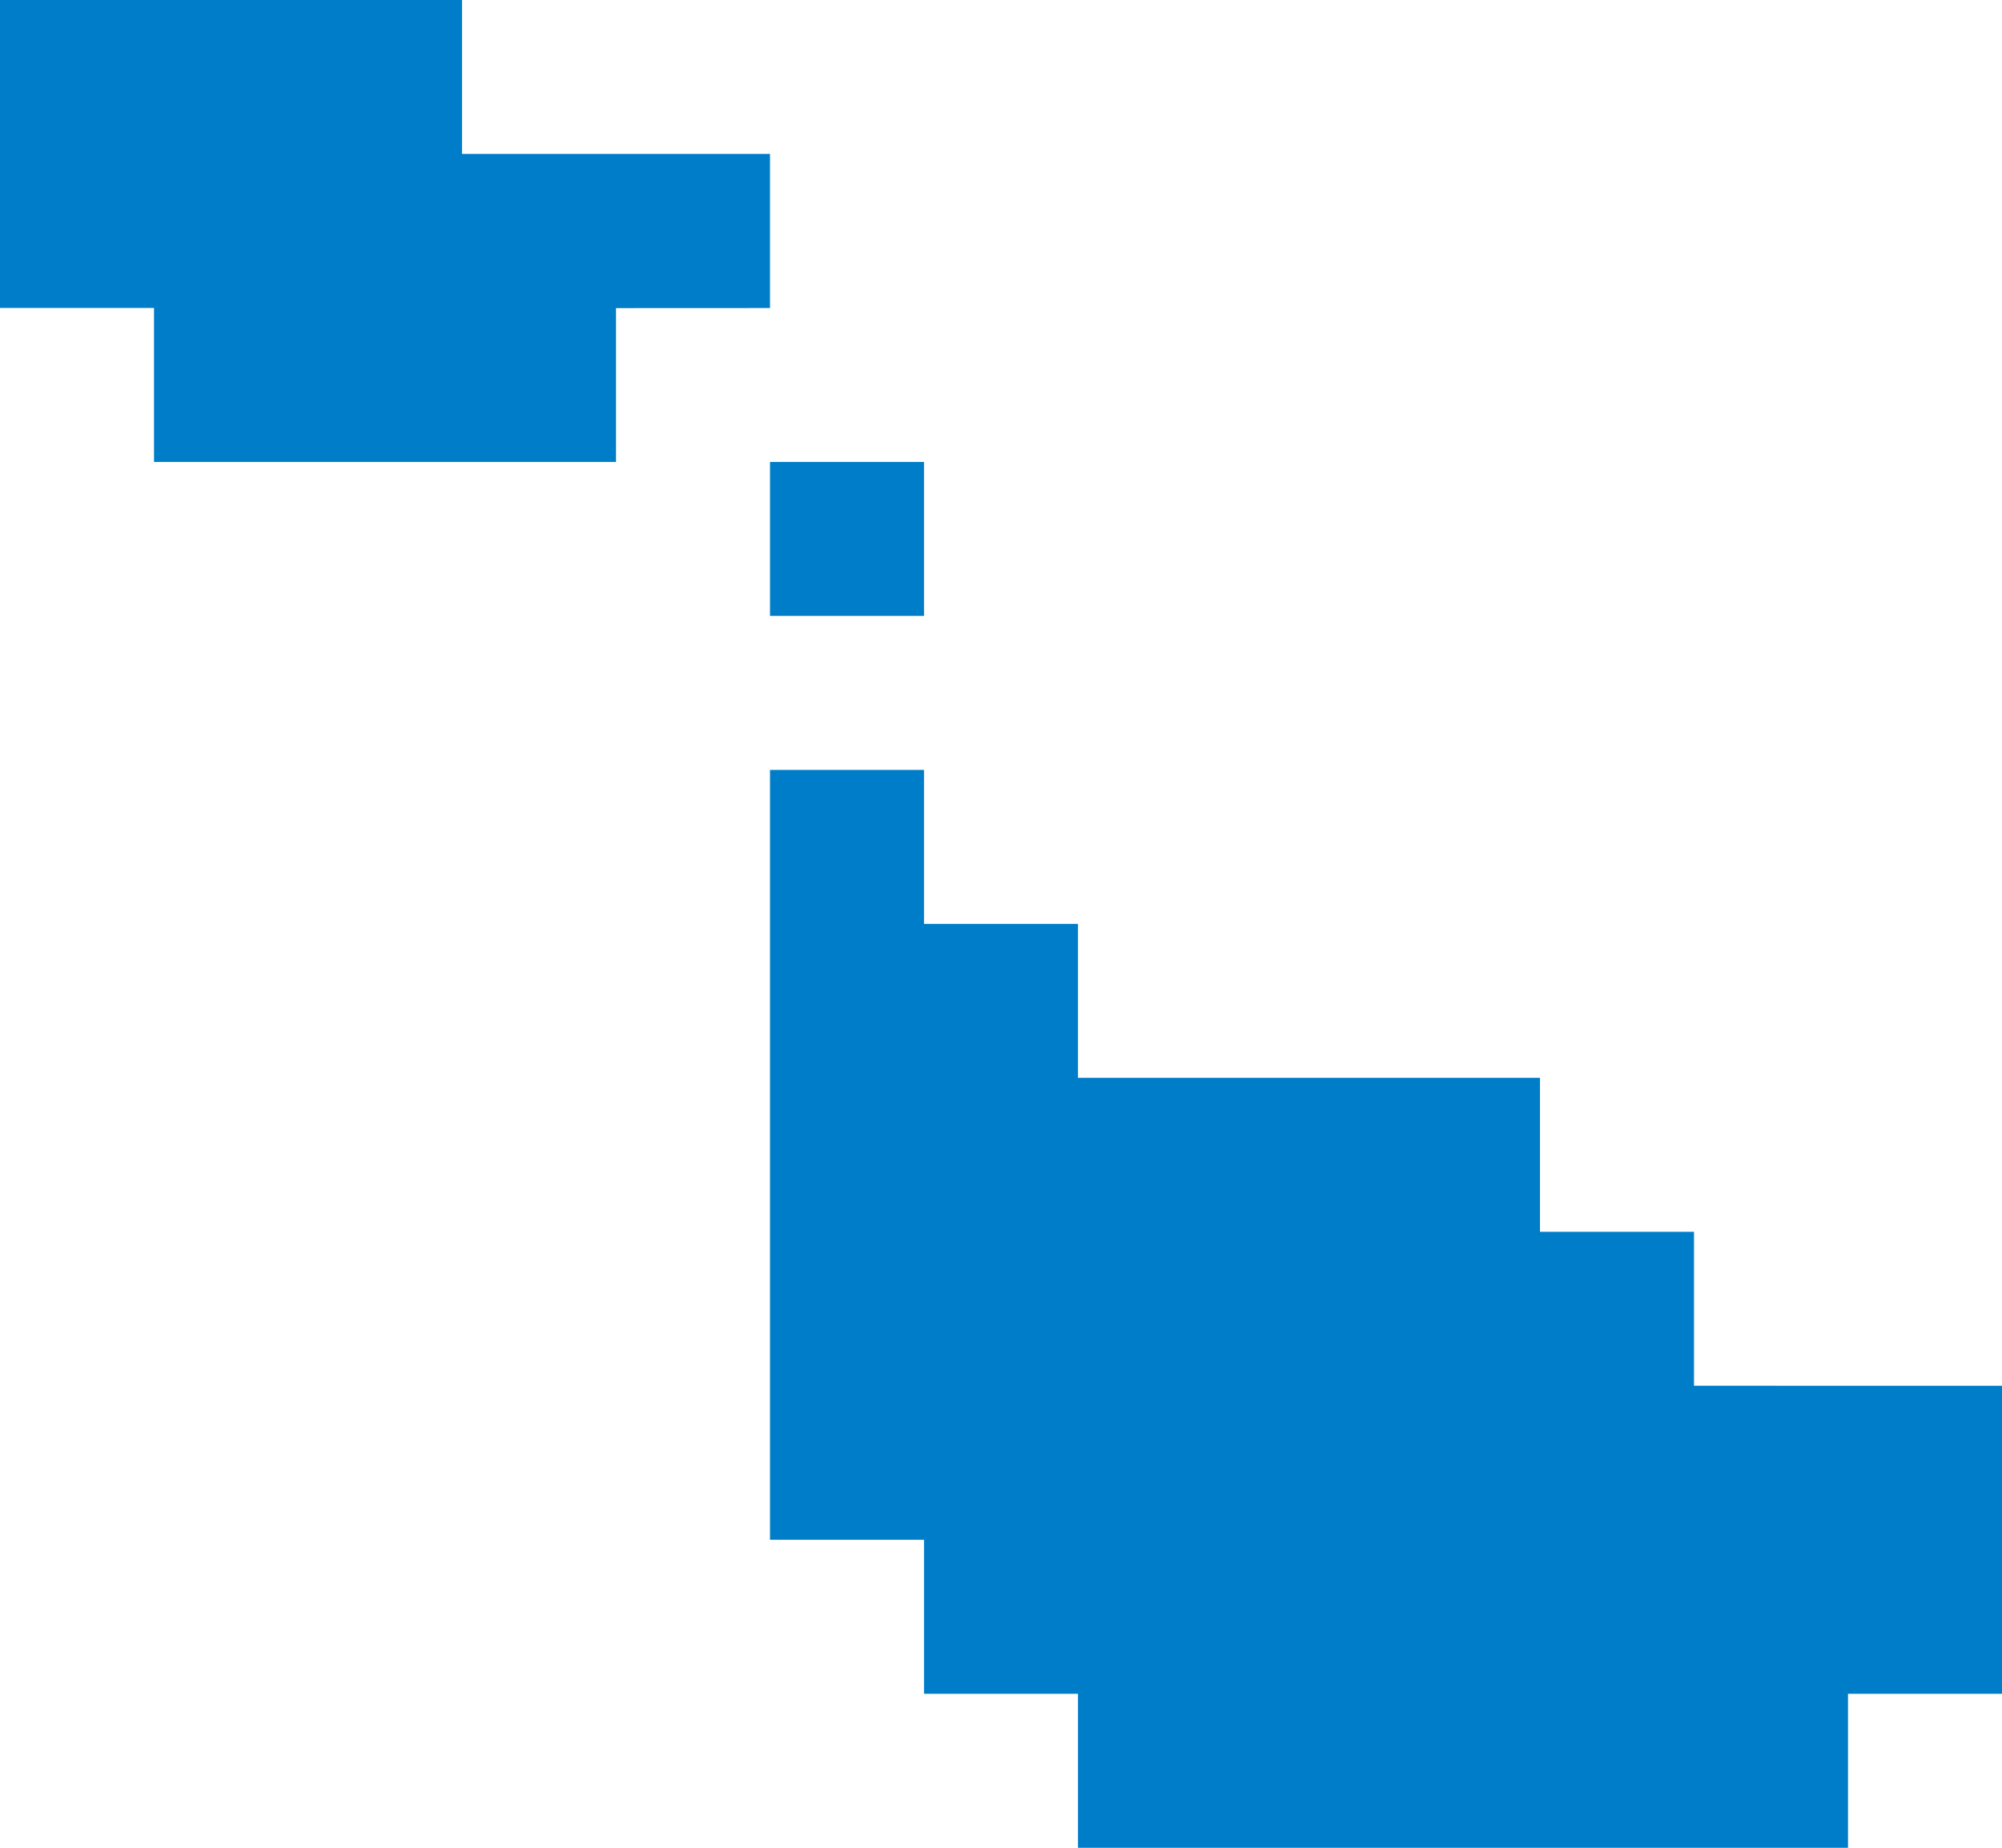
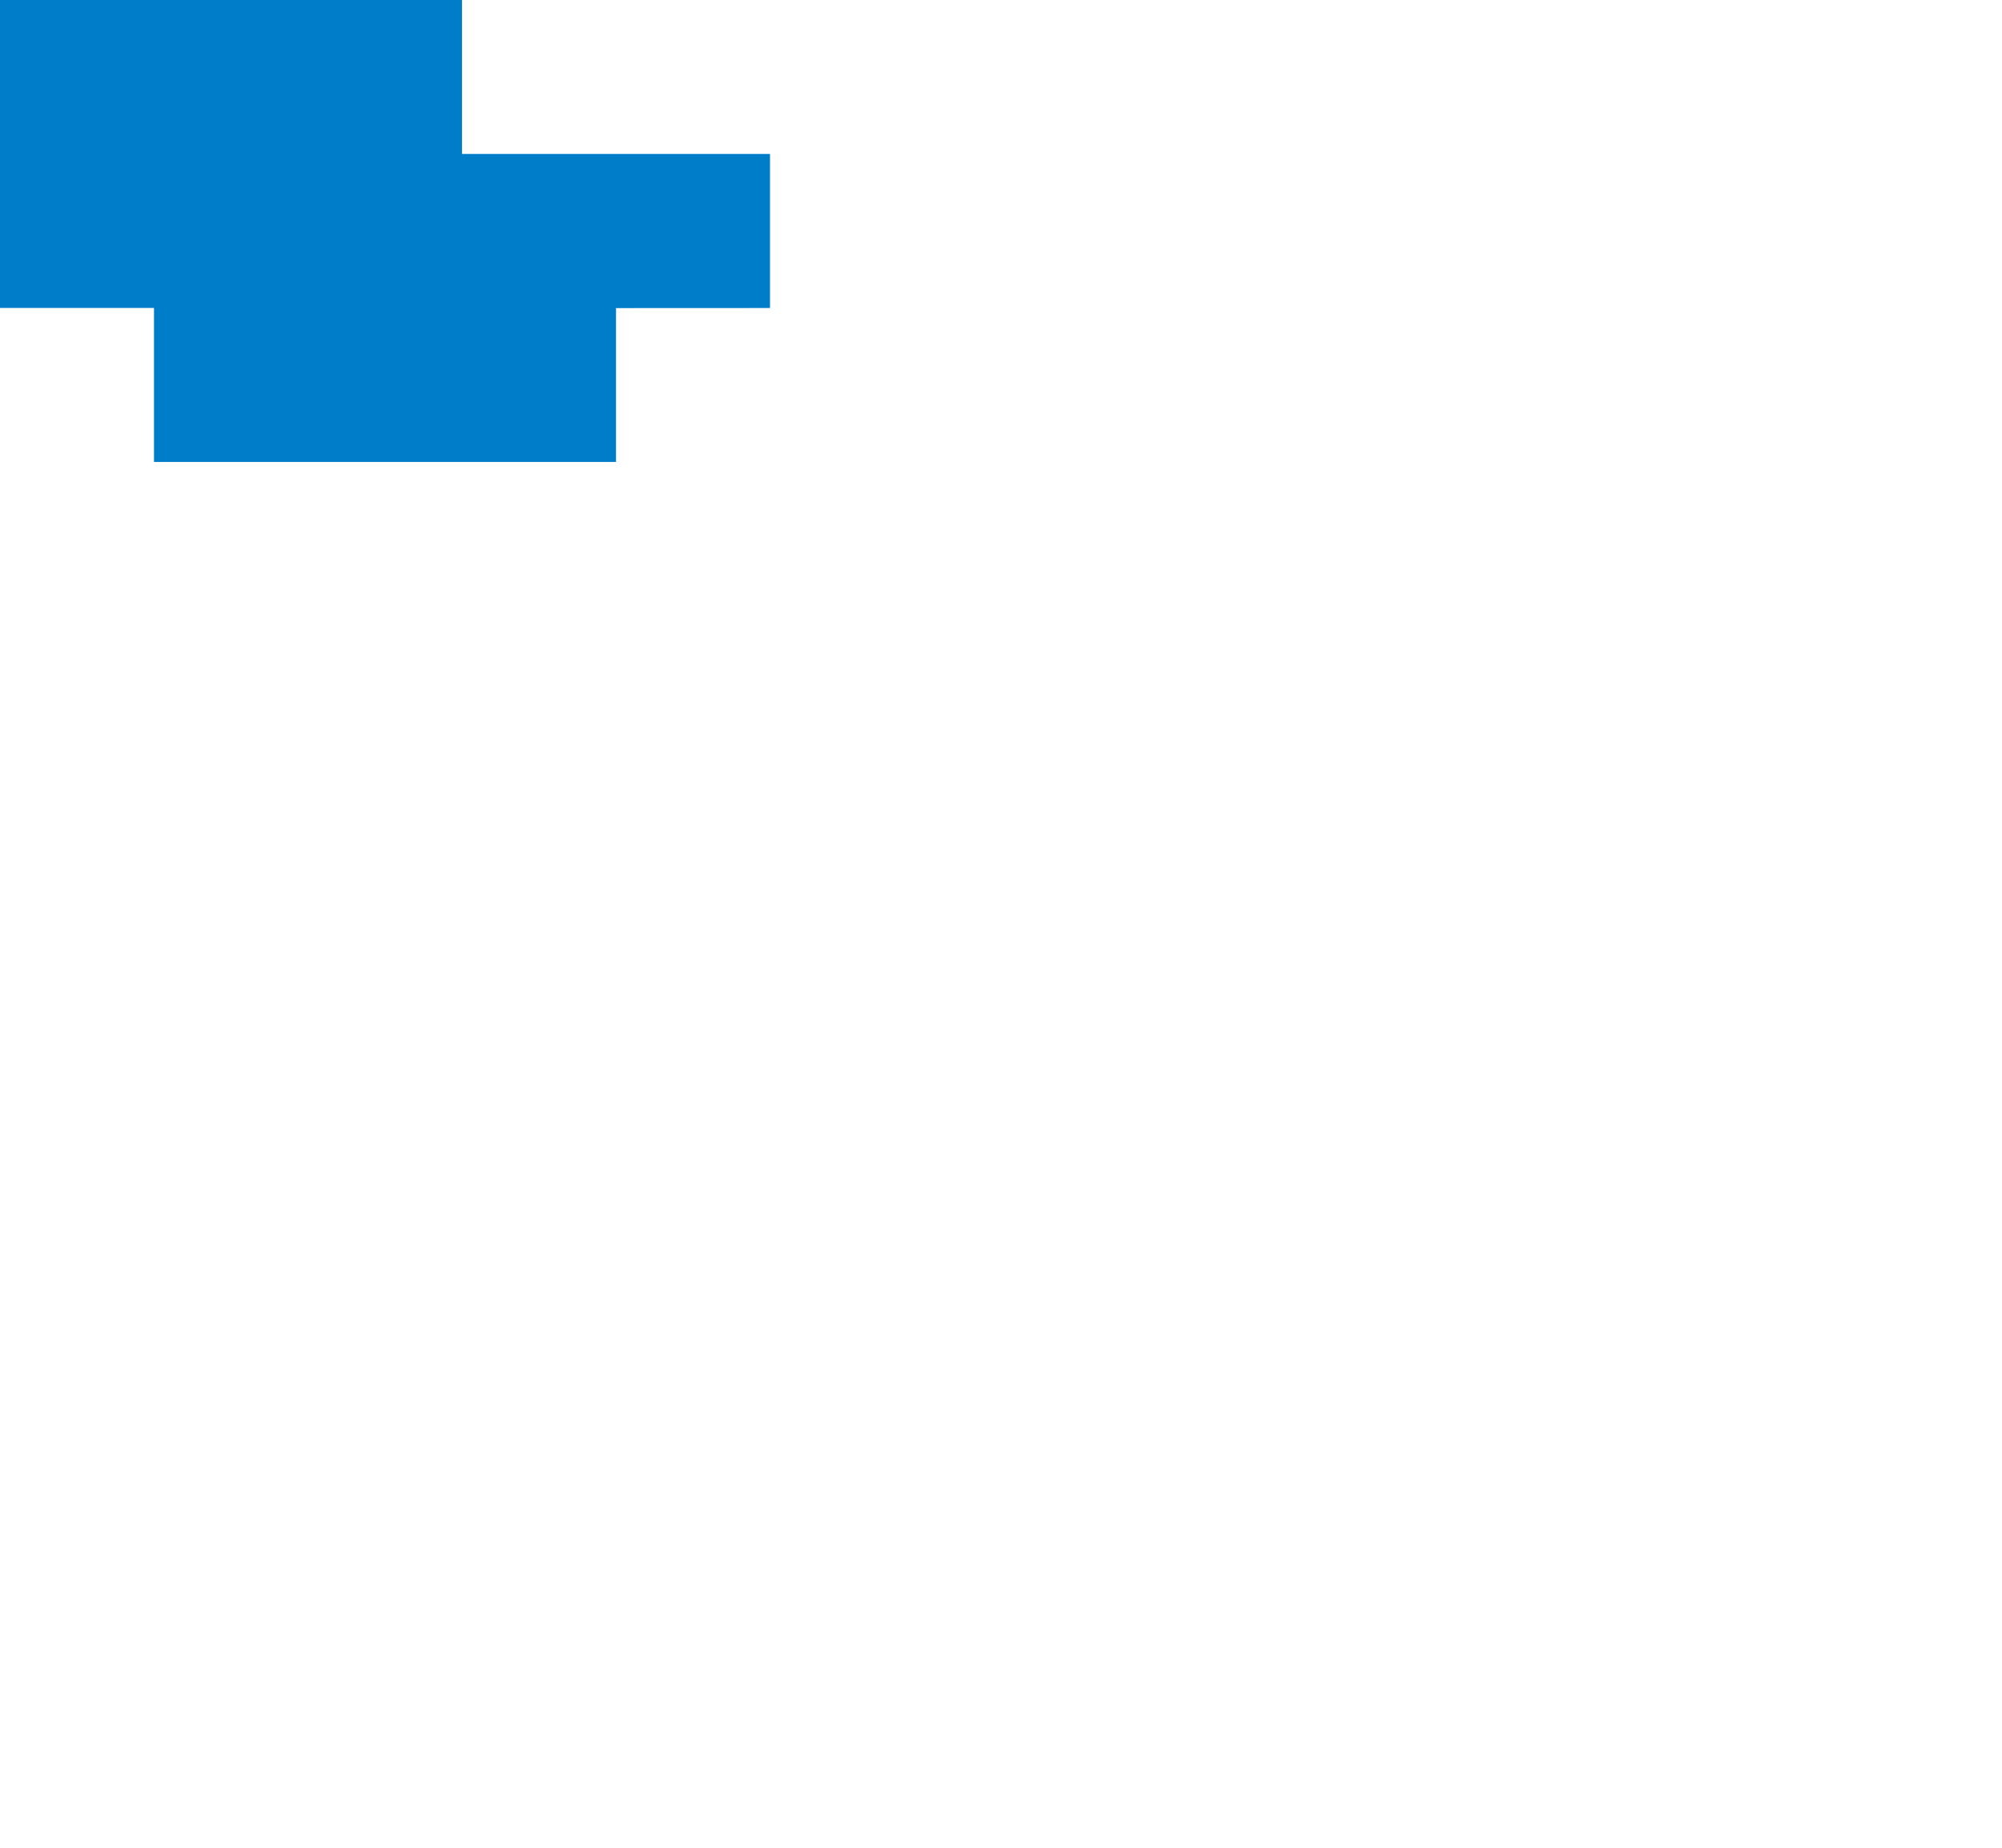
<svg xmlns="http://www.w3.org/2000/svg" width="165.681" height="152.936" viewBox="0 0 165.681 152.936">
  <g id="Grupo_3692" data-name="Grupo 3692" transform="translate(0 0)">
    <path id="Trazado_4828" data-name="Trazado 4828" d="M0,0V25.49H12.745V38.234H50.979V25.5l12.744-.006V12.744H38.234V0Z" transform="translate(0 0)" fill="#007dc8" />
-     <rect id="Rectángulo_4934" data-name="Rectángulo 4934" width="12.745" height="12.745" transform="translate(63.724 38.234)" fill="#007dc8" />
-     <path id="Trazado_4829" data-name="Trazado 4829" d="M100.87,100.871v63.723h12.745v12.745H126.36v12.745h63.723V177.339h12.745V151.849l-25.489-.006V139.1H164.593V126.36H126.36V113.616H113.615V100.871Z" transform="translate(-37.147 -37.147)" fill="#007dc8" />
  </g>
</svg>